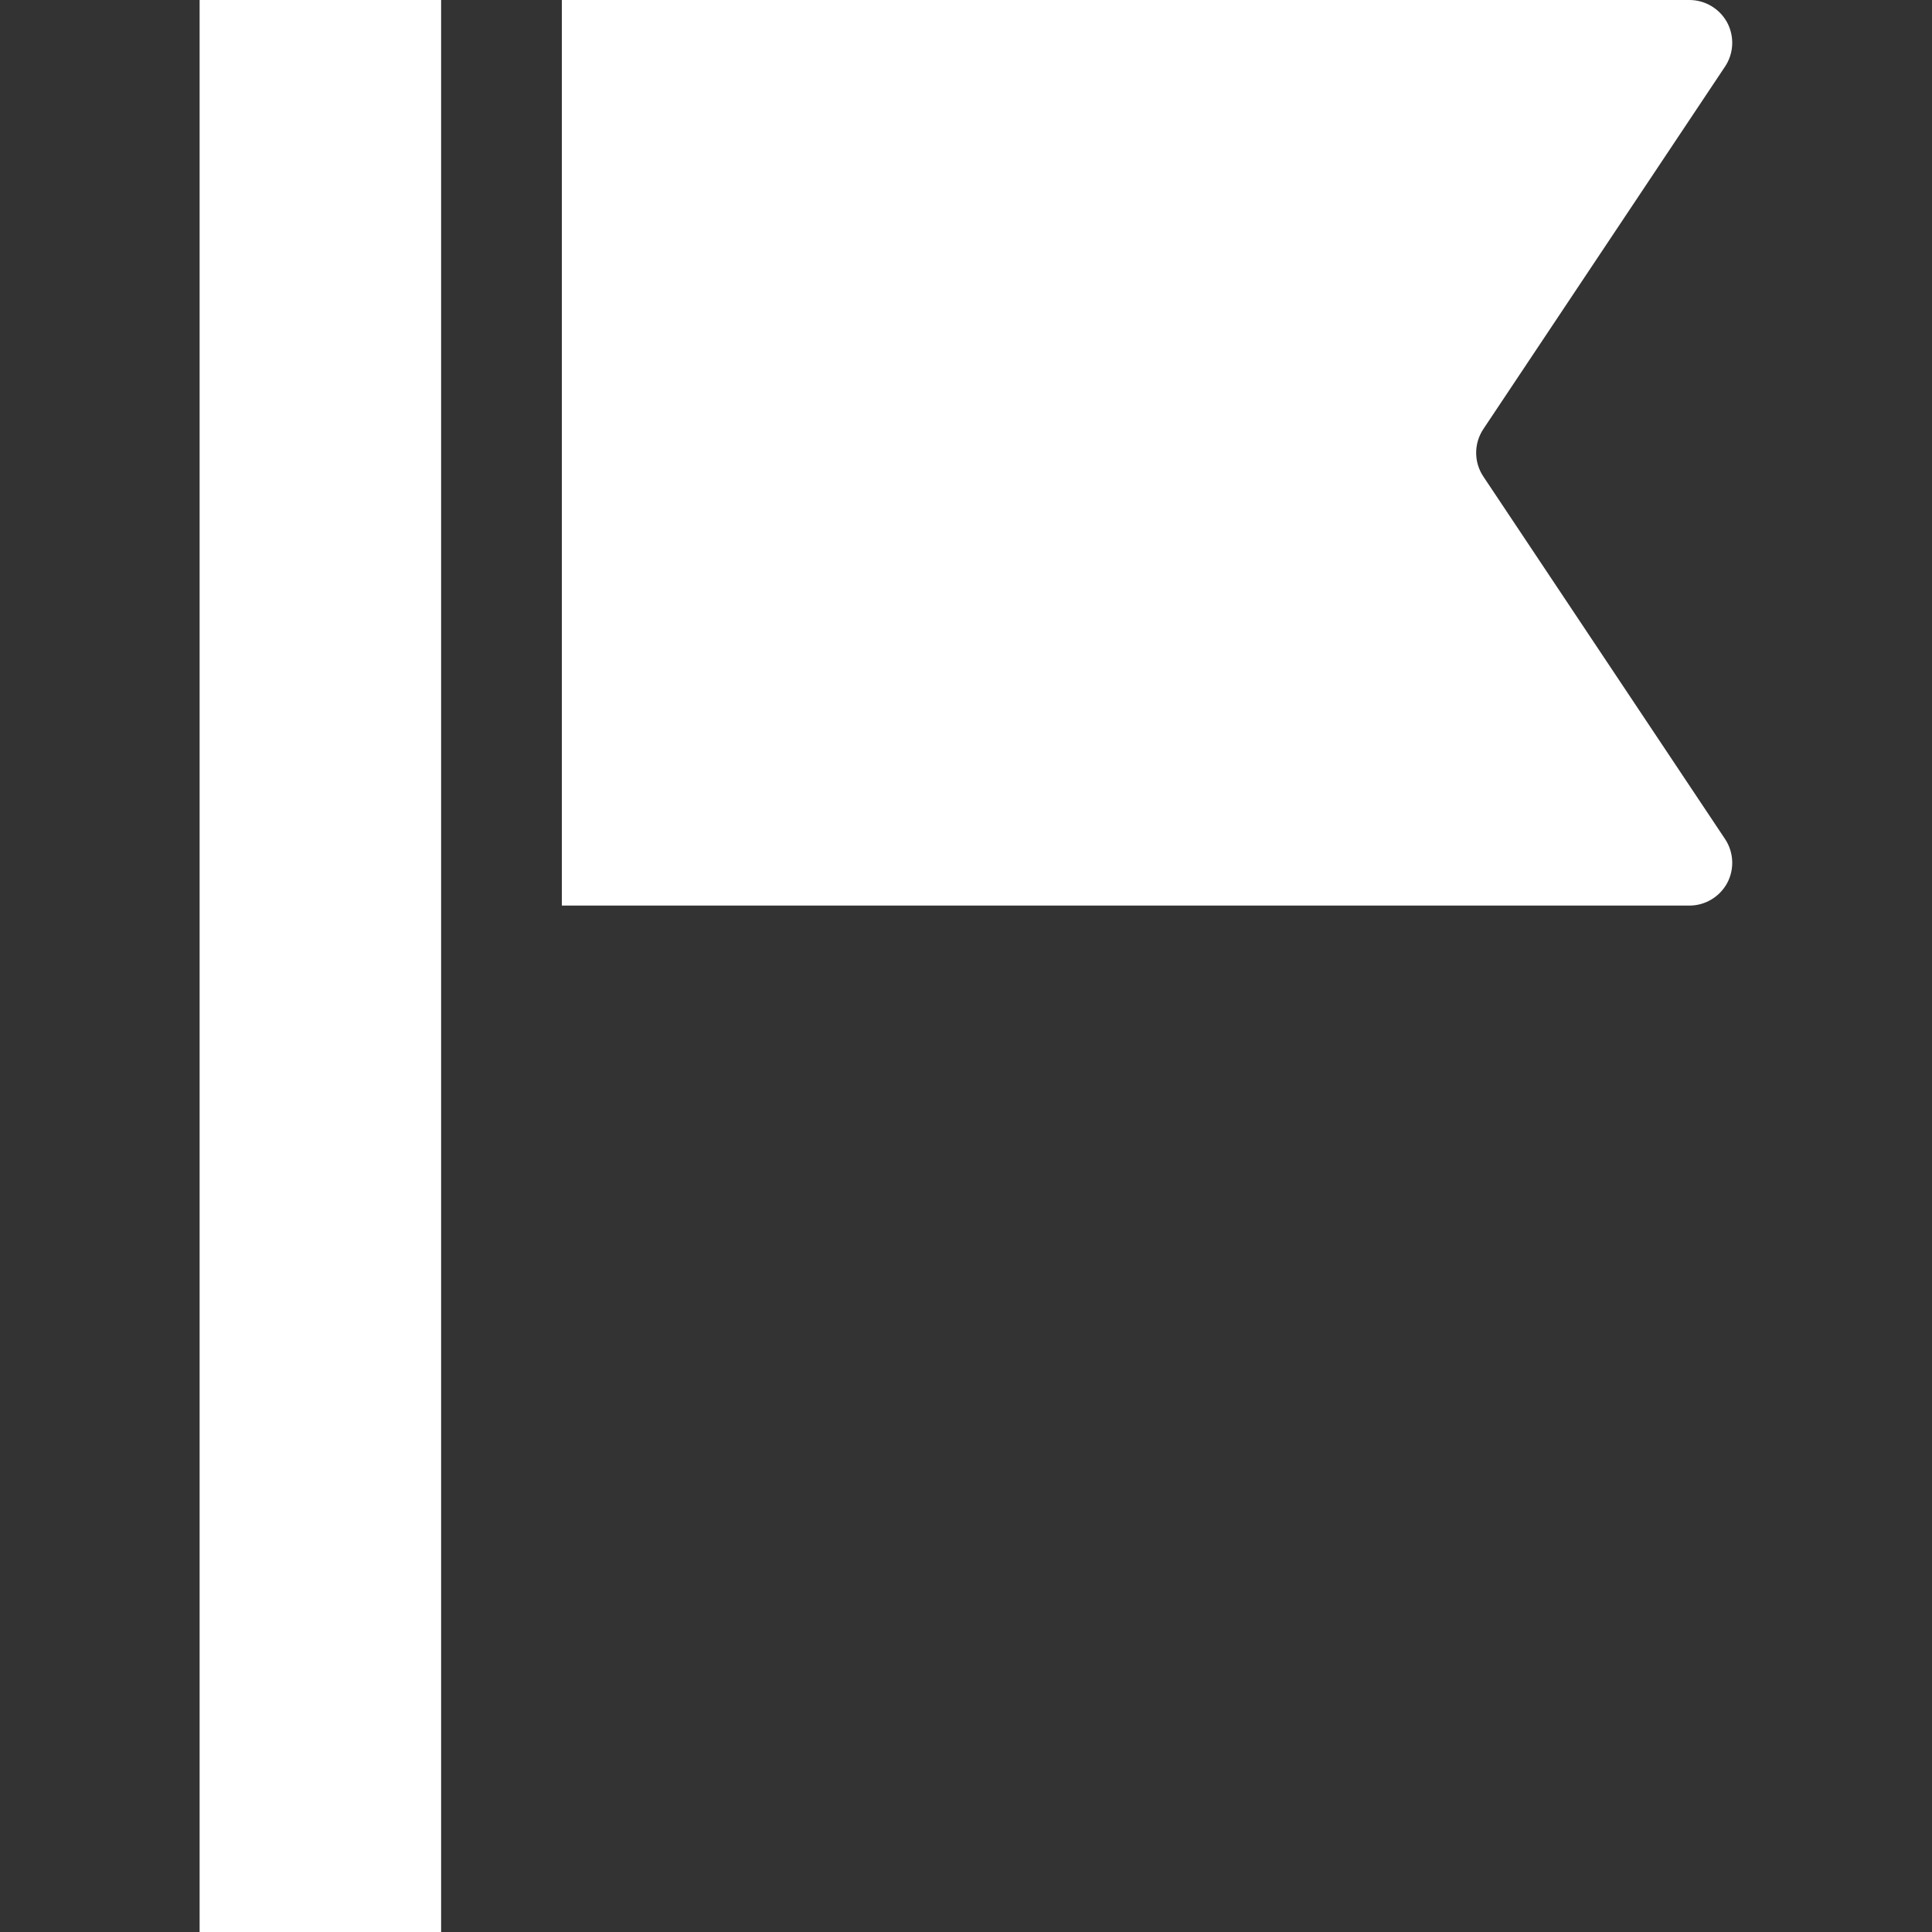
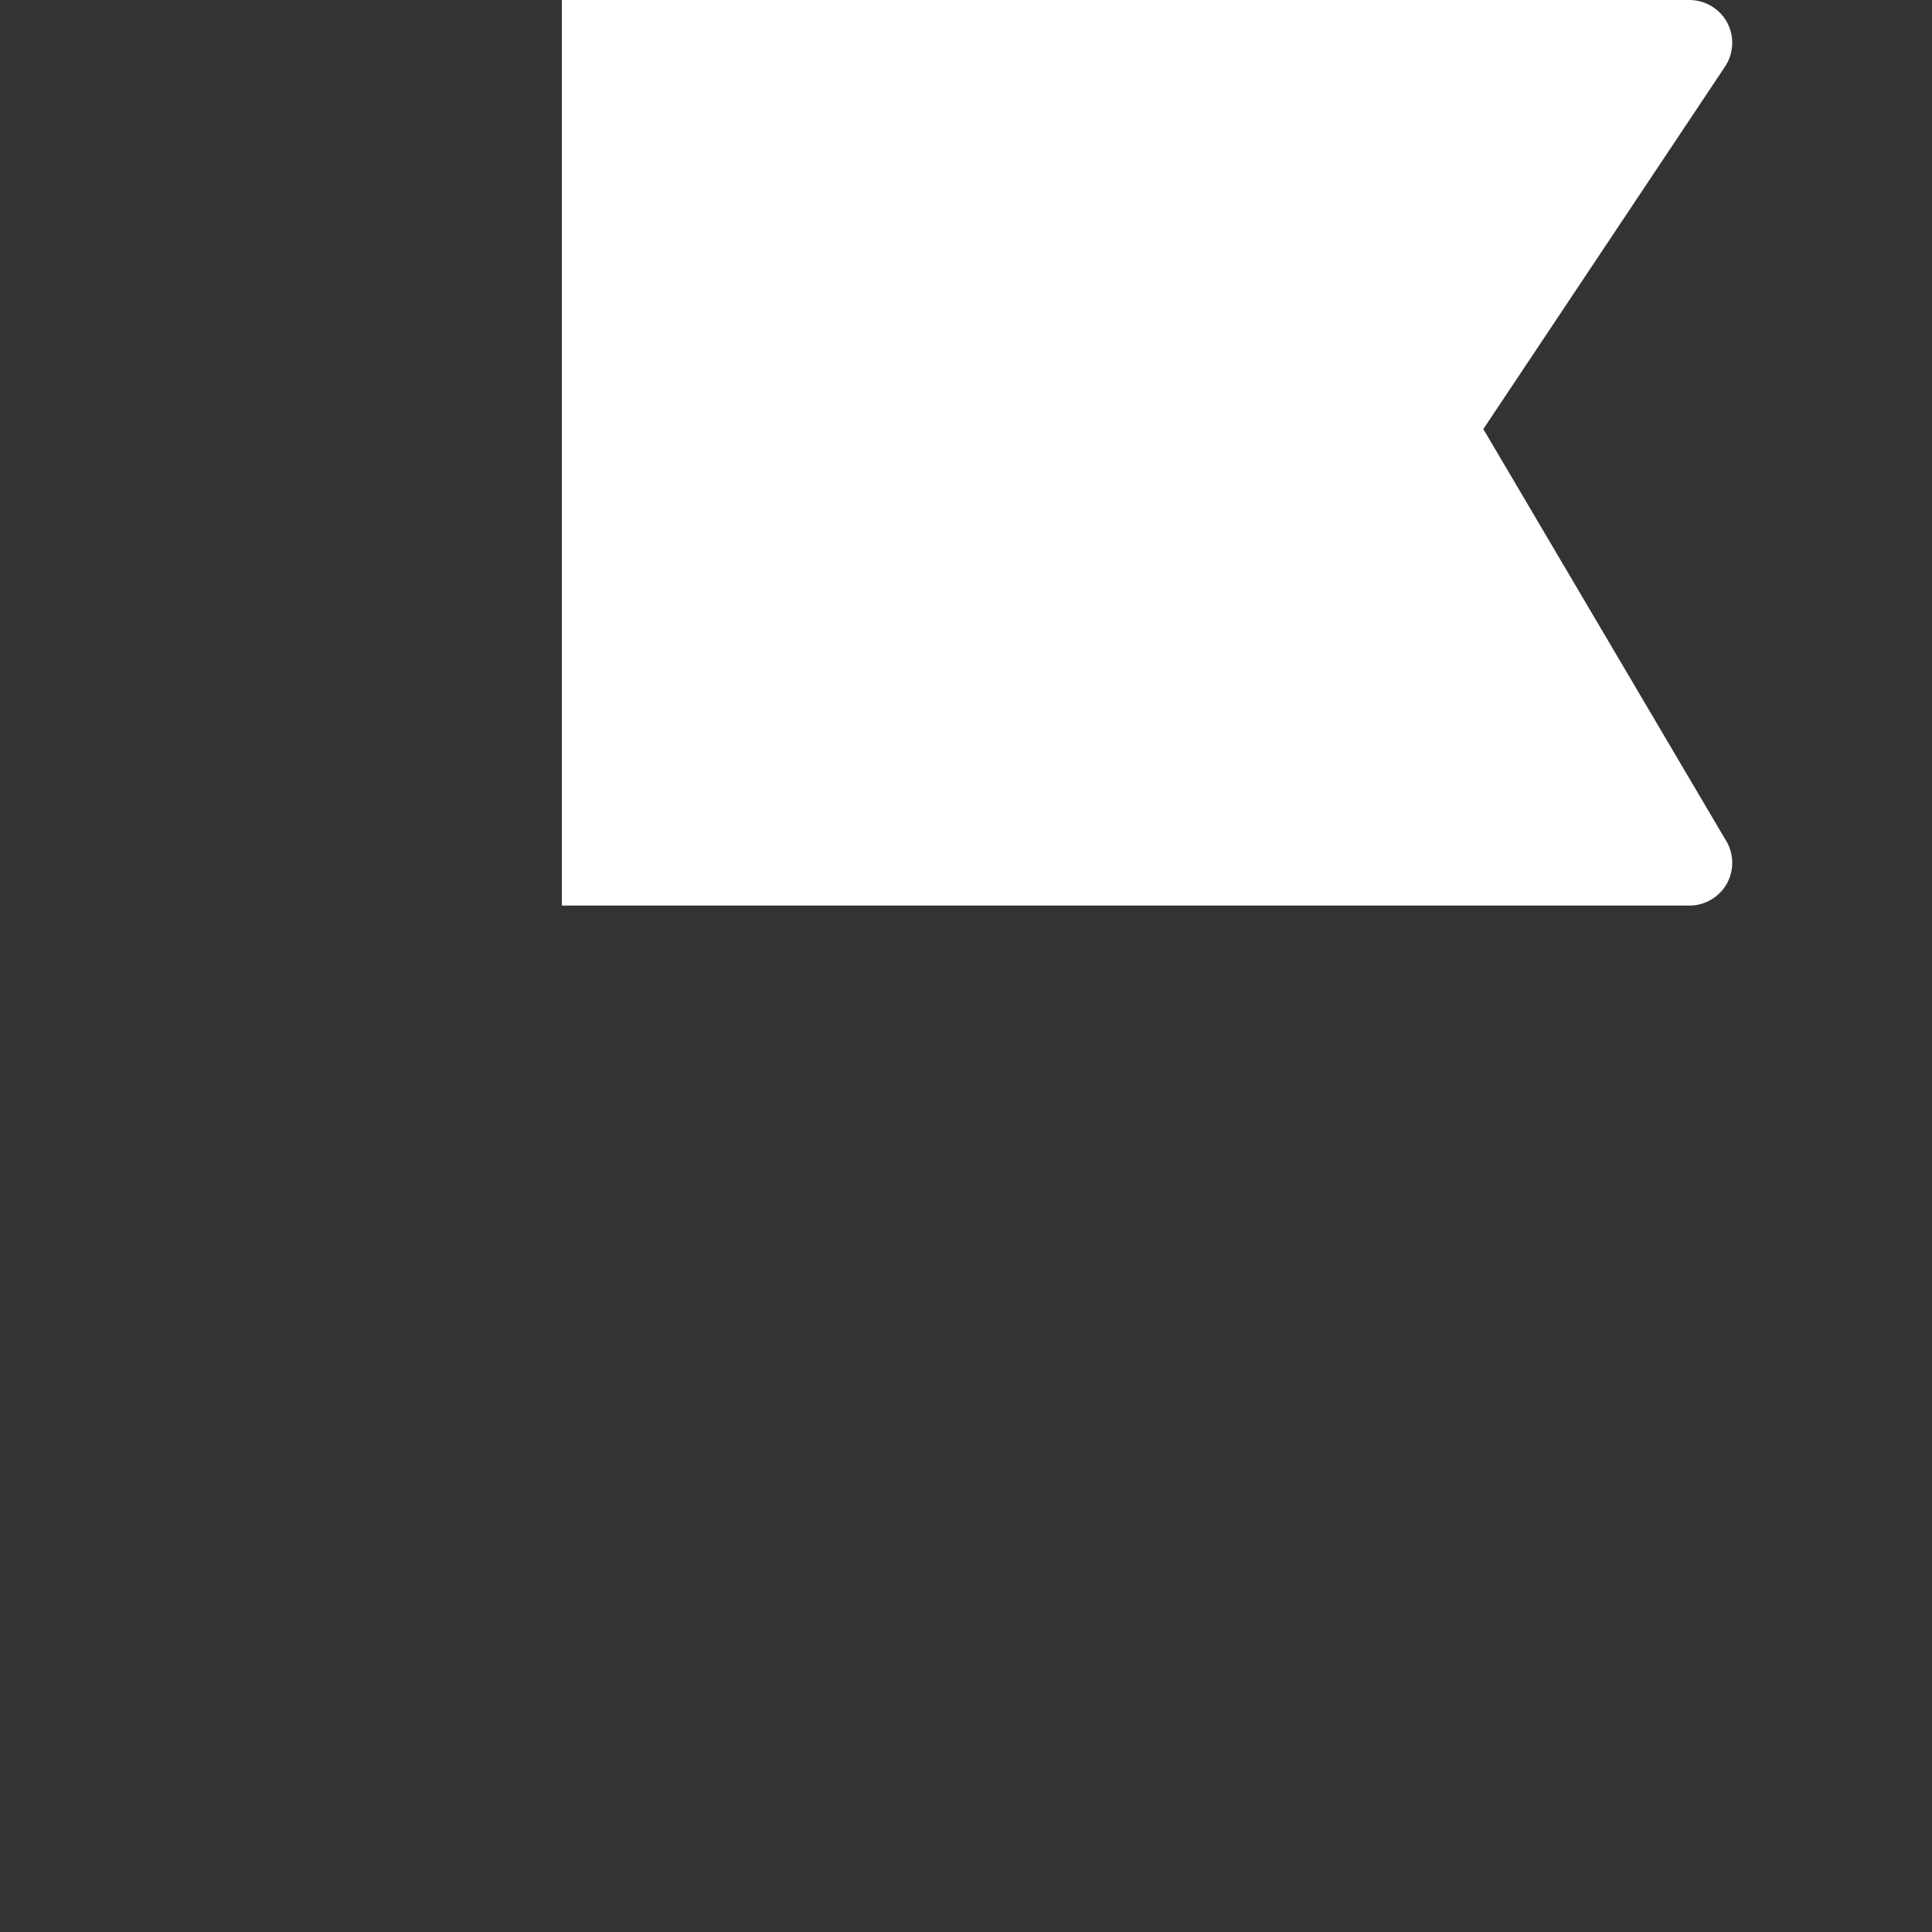
<svg xmlns="http://www.w3.org/2000/svg" width="22" height="22" viewBox="0 0 22 22" fill="none">
  <rect x="0" y="0" width="22" height="22" fill="#333333" stroke="none" />
-   <path d="M19.644 9.555C19.743 9.704 19.752 9.897 19.668 10.055C19.582 10.213 19.417 10.312 19.238 10.312H6.398V0H19.238C19.417 0 19.582 0.099 19.668 0.257C19.752 0.416 19.743 0.608 19.644 0.757L16.891 4.886C16.782 5.05 16.782 5.263 16.891 5.426L19.644 9.555Z" fill="white" />
-   <path d="M5.023 0H2.273V22H5.023V0Z" fill="white" />
+   <path d="M19.644 9.555C19.743 9.704 19.752 9.897 19.668 10.055C19.582 10.213 19.417 10.312 19.238 10.312H6.398V0H19.238C19.417 0 19.582 0.099 19.668 0.257C19.752 0.416 19.743 0.608 19.644 0.757L16.891 4.886L19.644 9.555Z" fill="white" />
</svg>